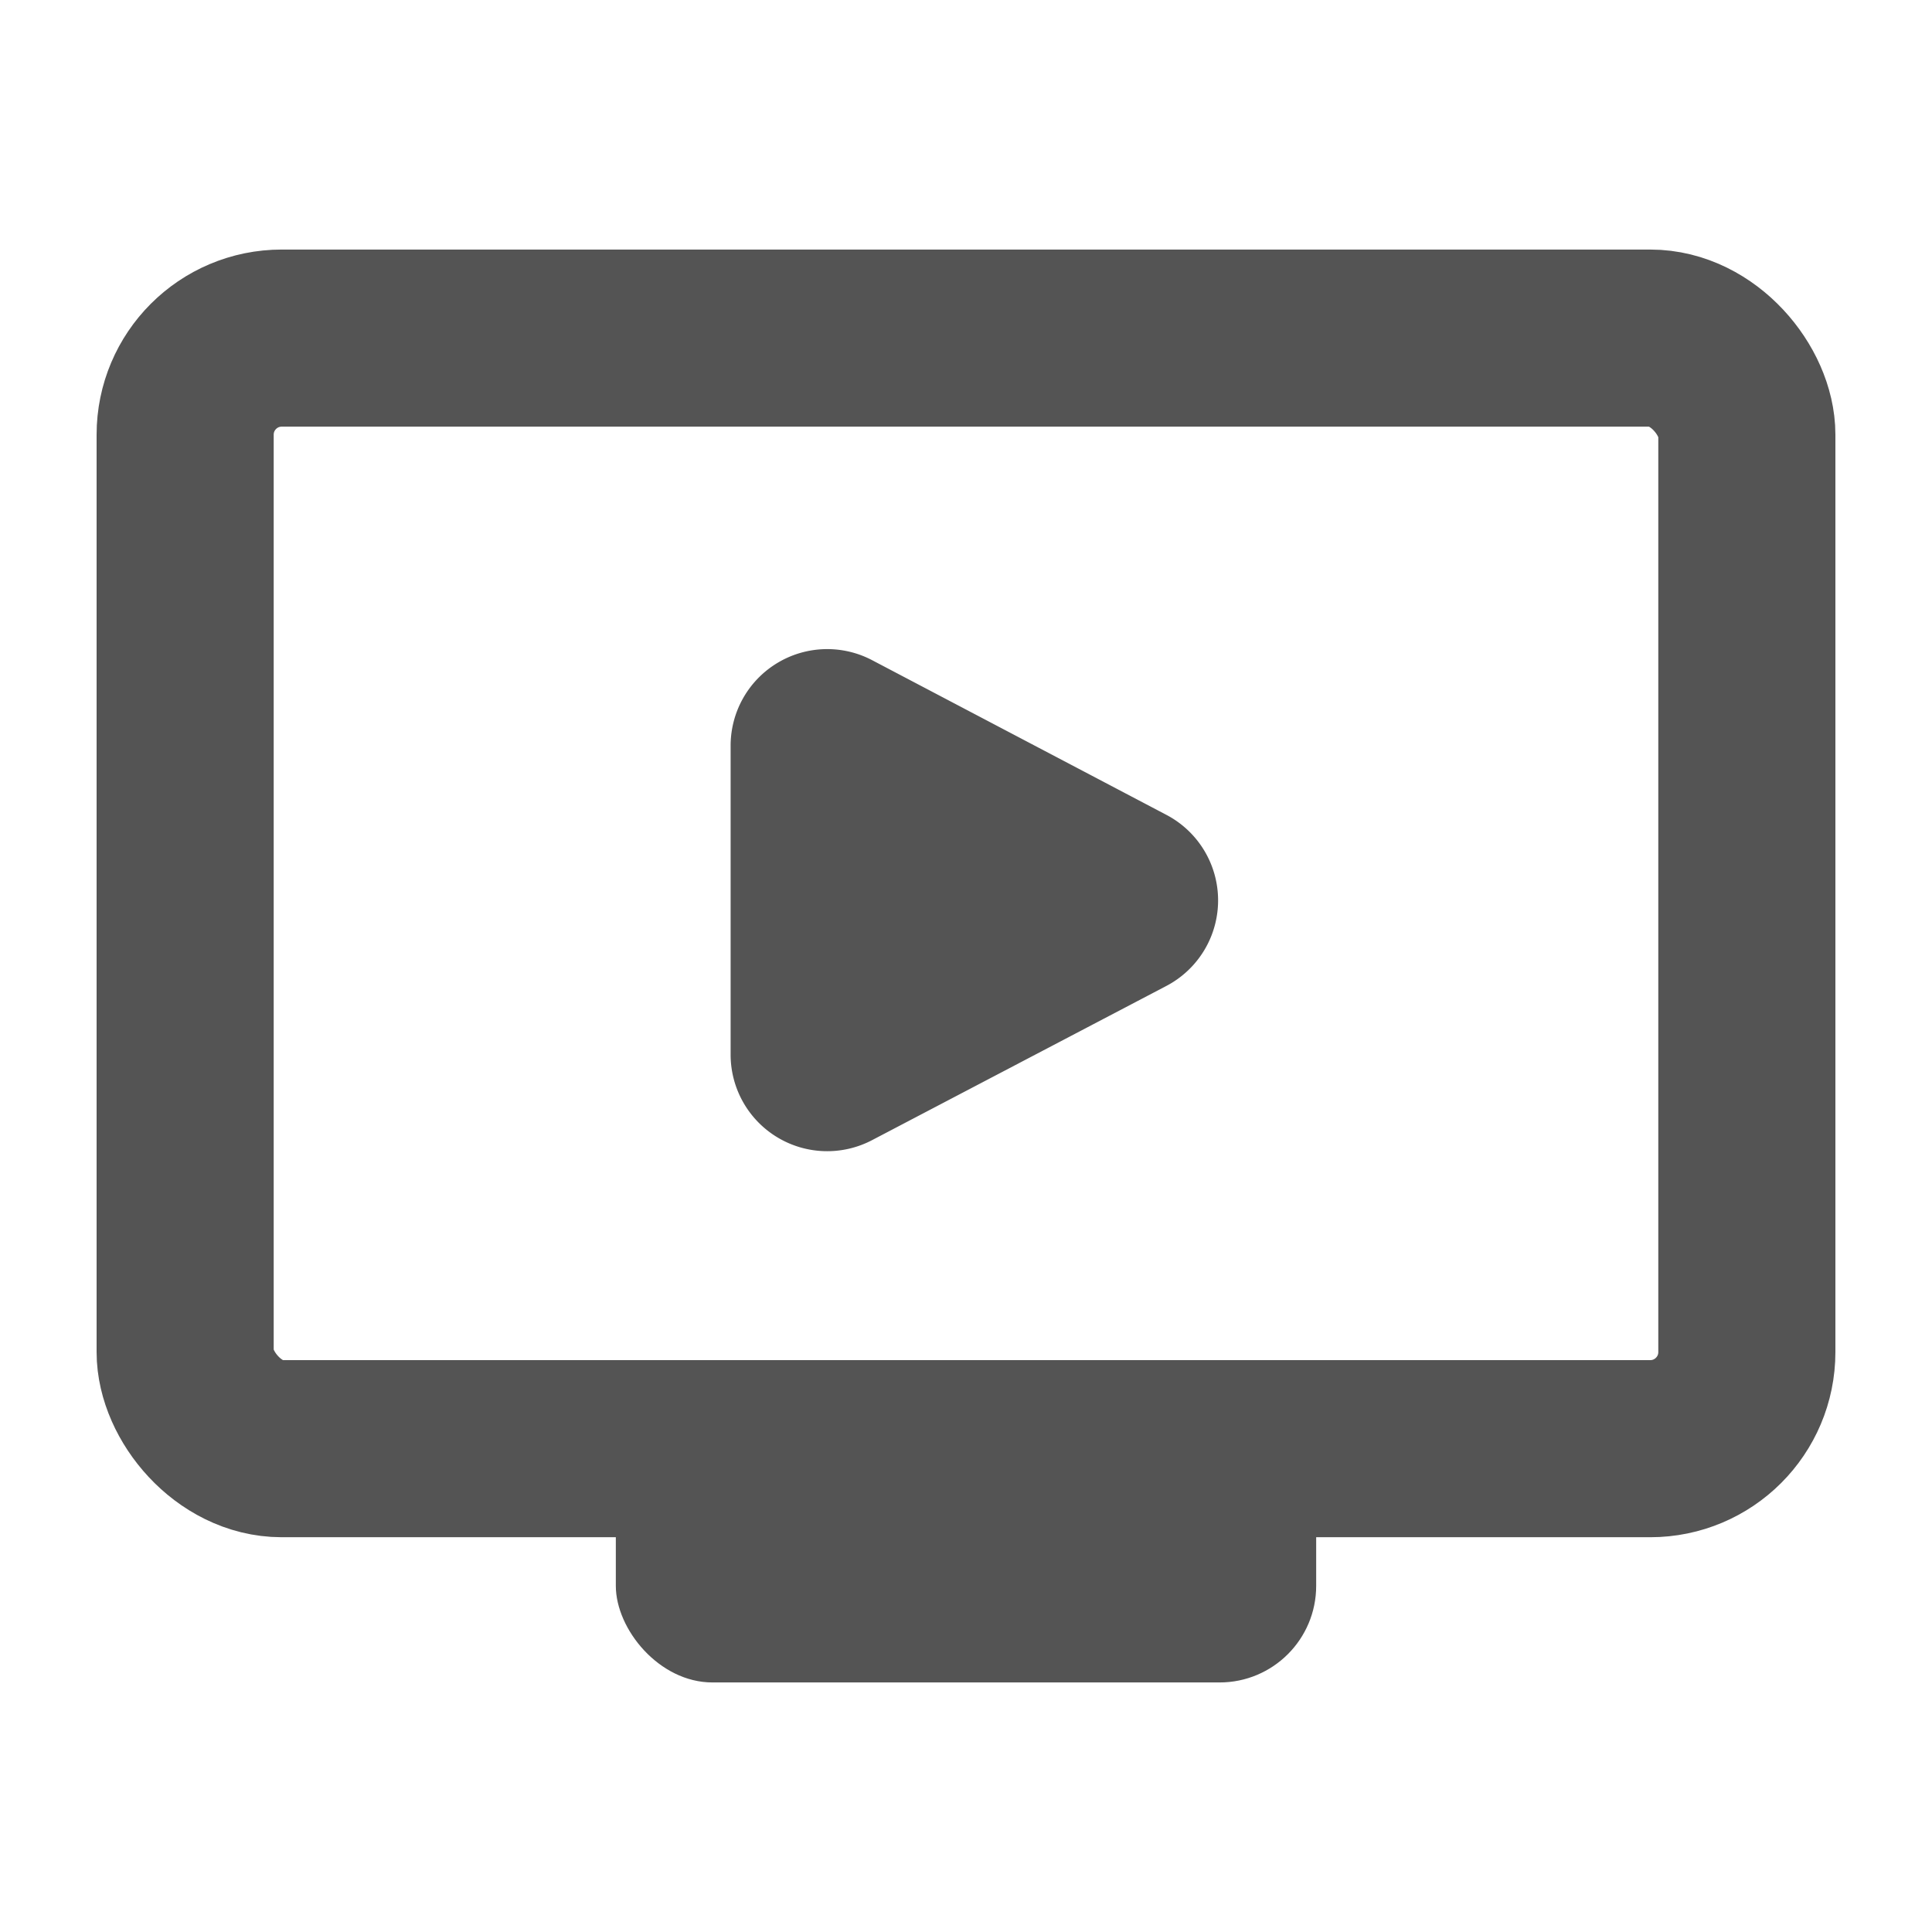
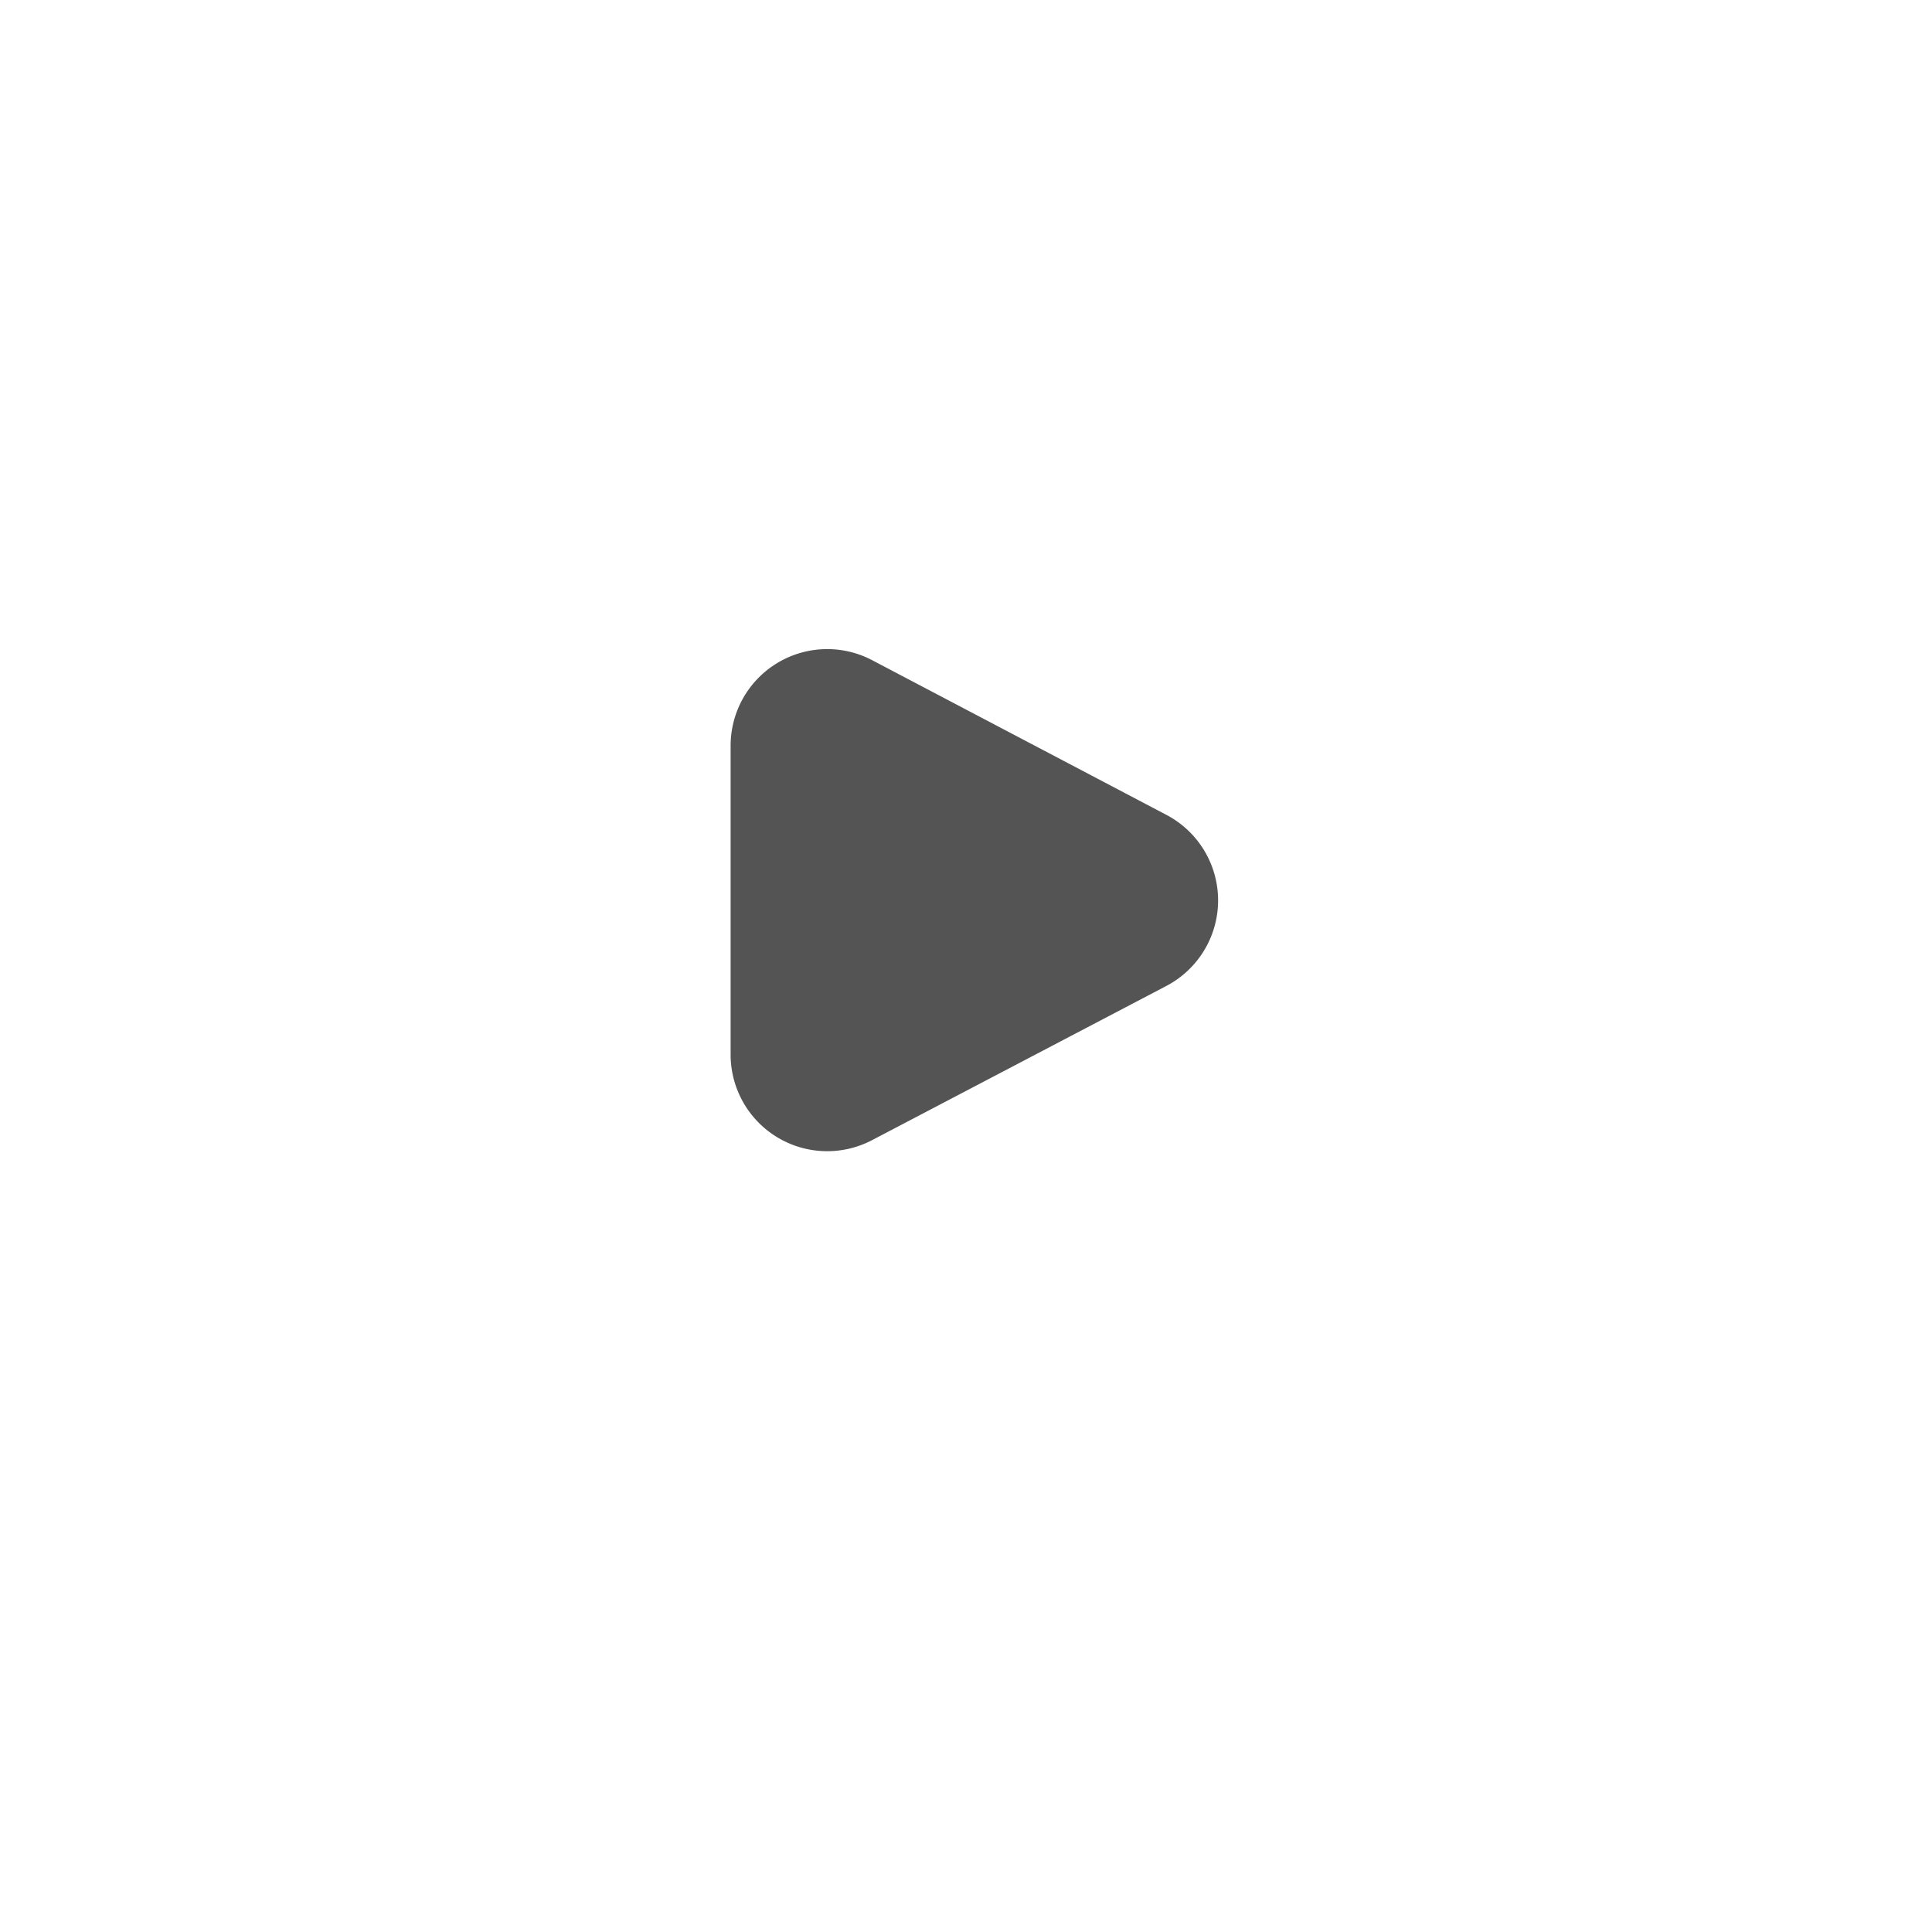
<svg xmlns="http://www.w3.org/2000/svg" viewBox="0 0 120 120">
  <defs>
    <style>.a{fill:#545454;}.b{fill:none;stroke:#545454;stroke-miterlimit:10;stroke-width:11px;}</style>
  </defs>
  <title>favicon</title>
-   <rect class="a" x="38.25" y="85.44" width="43.5" height="19.06" rx="6" ry="6" />
-   <rect class="b" x="11.5" y="21" width="97" height="68.98" rx="6" ry="6" />
  <path class="a" d="M72.48,50.63,54.16,41a6,6,0,0,0-8.78,5.31v19.2a6,6,0,0,0,8.78,5.31l18.32-9.6A6,6,0,0,0,72.48,50.63Z" />
</svg>